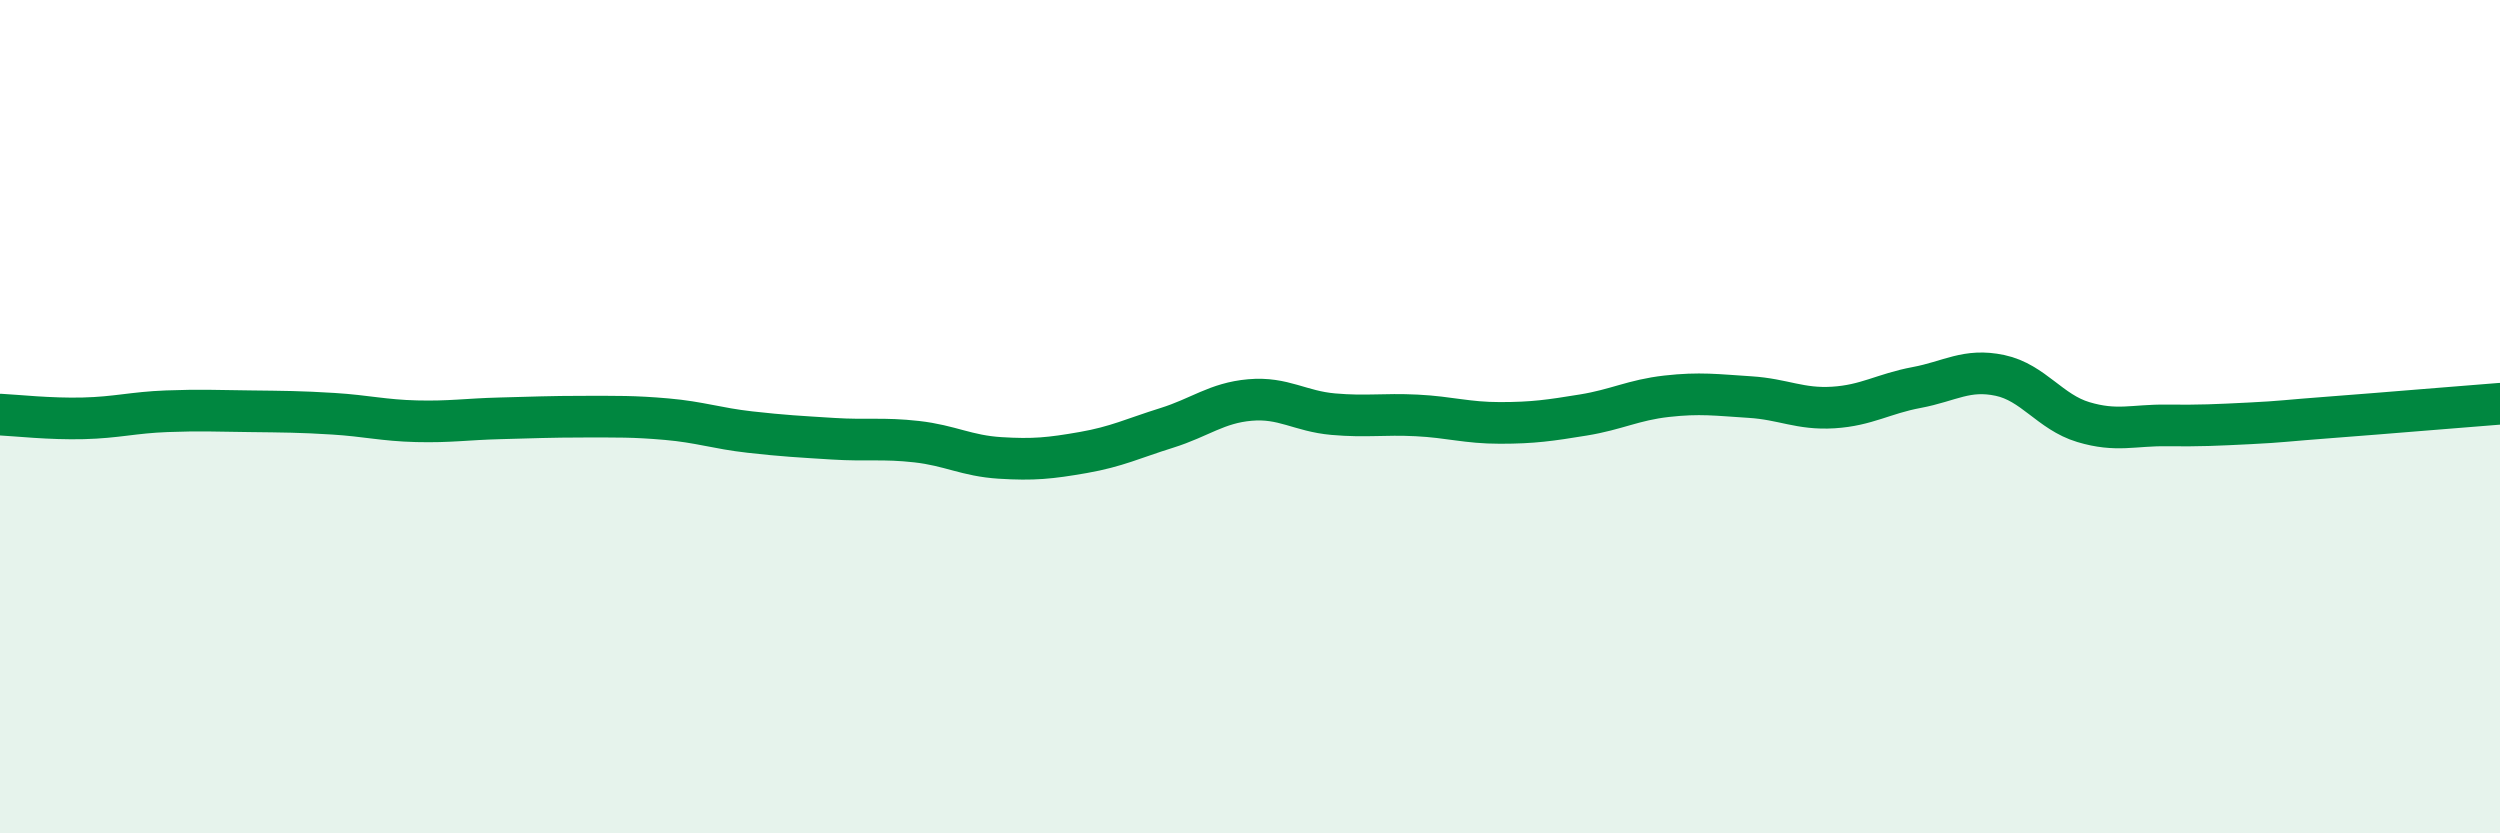
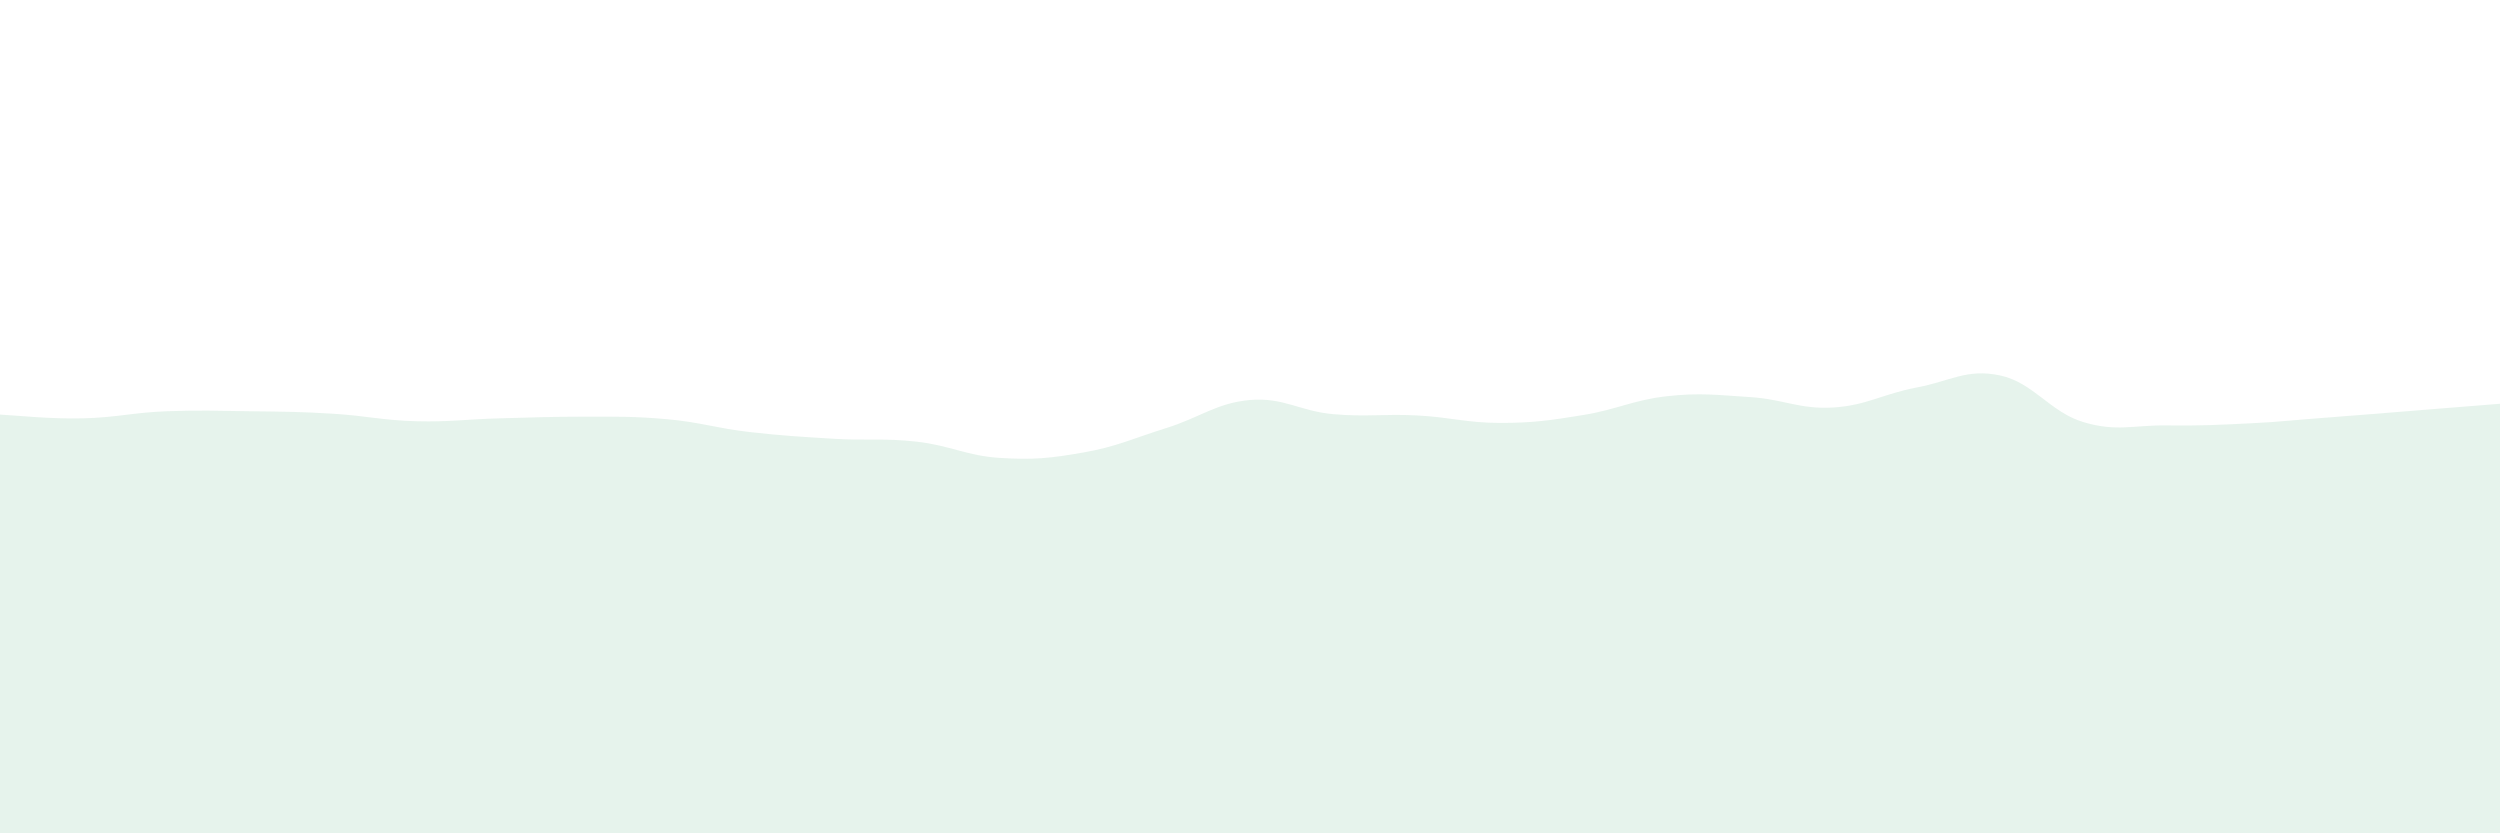
<svg xmlns="http://www.w3.org/2000/svg" width="60" height="20" viewBox="0 0 60 20">
  <path d="M 0,9.95 C 0.4,9.97 1.2,10.06 2,10.04 C 2.8,10.02 3.2,9.9 4,9.87 C 4.8,9.84 5.2,9.86 6,9.87 C 6.8,9.88 7.2,9.88 8,9.93 C 8.8,9.98 9.2,10.09 10,10.11 C 10.8,10.13 11.2,10.06 12,10.04 C 12.8,10.02 13.2,10 14,10 C 14.8,10 15.2,9.99 16,10.06 C 16.8,10.13 17.2,10.28 18,10.37 C 18.8,10.46 19.2,10.48 20,10.53 C 20.8,10.58 21.2,10.51 22,10.6 C 22.8,10.69 23.2,10.94 24,10.99 C 24.8,11.04 25.2,11 26,10.86 C 26.8,10.72 27.2,10.52 28,10.27 C 28.8,10.02 29.2,9.67 30,9.6 C 30.8,9.53 31.2,9.87 32,9.94 C 32.8,10.01 33.2,9.93 34,9.97 C 34.8,10.01 35.2,10.15 36,10.15 C 36.8,10.15 37.2,10.09 38,9.96 C 38.8,9.83 39.2,9.6 40,9.51 C 40.8,9.42 41.2,9.48 42,9.53 C 42.8,9.58 43.2,9.83 44,9.78 C 44.8,9.73 45.2,9.45 46,9.3 C 46.8,9.15 47.2,8.84 48,9.01 C 48.8,9.18 49.2,9.89 50,10.13 C 50.8,10.37 51.2,10.2 52,10.21 C 52.8,10.22 53.2,10.2 54,10.16 C 54.8,10.12 54.8,10.1 56,10.01 C 57.2,9.92 59.2,9.75 60,9.69L60 20L0 20Z" fill="#008740" opacity="0.1" stroke-linecap="round" stroke-linejoin="round" />
-   <path d="M 0,9.95 C 0.4,9.97 1.2,10.06 2,10.04 C 2.8,10.02 3.2,9.9 4,9.87 C 4.8,9.84 5.2,9.86 6,9.87 C 6.8,9.88 7.2,9.88 8,9.93 C 8.8,9.98 9.2,10.09 10,10.11 C 10.8,10.13 11.2,10.06 12,10.04 C 12.8,10.02 13.2,10 14,10 C 14.8,10 15.2,9.99 16,10.06 C 16.8,10.13 17.2,10.28 18,10.37 C 18.8,10.46 19.2,10.48 20,10.53 C 20.8,10.58 21.2,10.51 22,10.6 C 22.8,10.69 23.2,10.94 24,10.99 C 24.8,11.04 25.2,11 26,10.86 C 26.8,10.72 27.2,10.52 28,10.27 C 28.8,10.02 29.2,9.67 30,9.6 C 30.8,9.53 31.2,9.87 32,9.94 C 32.8,10.01 33.2,9.93 34,9.97 C 34.8,10.01 35.2,10.15 36,10.15 C 36.8,10.15 37.2,10.09 38,9.96 C 38.8,9.83 39.2,9.6 40,9.51 C 40.8,9.42 41.2,9.48 42,9.53 C 42.8,9.58 43.2,9.83 44,9.78 C 44.8,9.73 45.2,9.45 46,9.3 C 46.8,9.15 47.2,8.84 48,9.01 C 48.8,9.18 49.2,9.89 50,10.13 C 50.8,10.37 51.2,10.2 52,10.21 C 52.8,10.22 53.2,10.2 54,10.16 C 54.8,10.12 54.8,10.1 56,10.01 C 57.2,9.92 59.2,9.75 60,9.69" stroke="#008740" stroke-width="1" fill="none" stroke-linecap="round" stroke-linejoin="round" />
</svg>